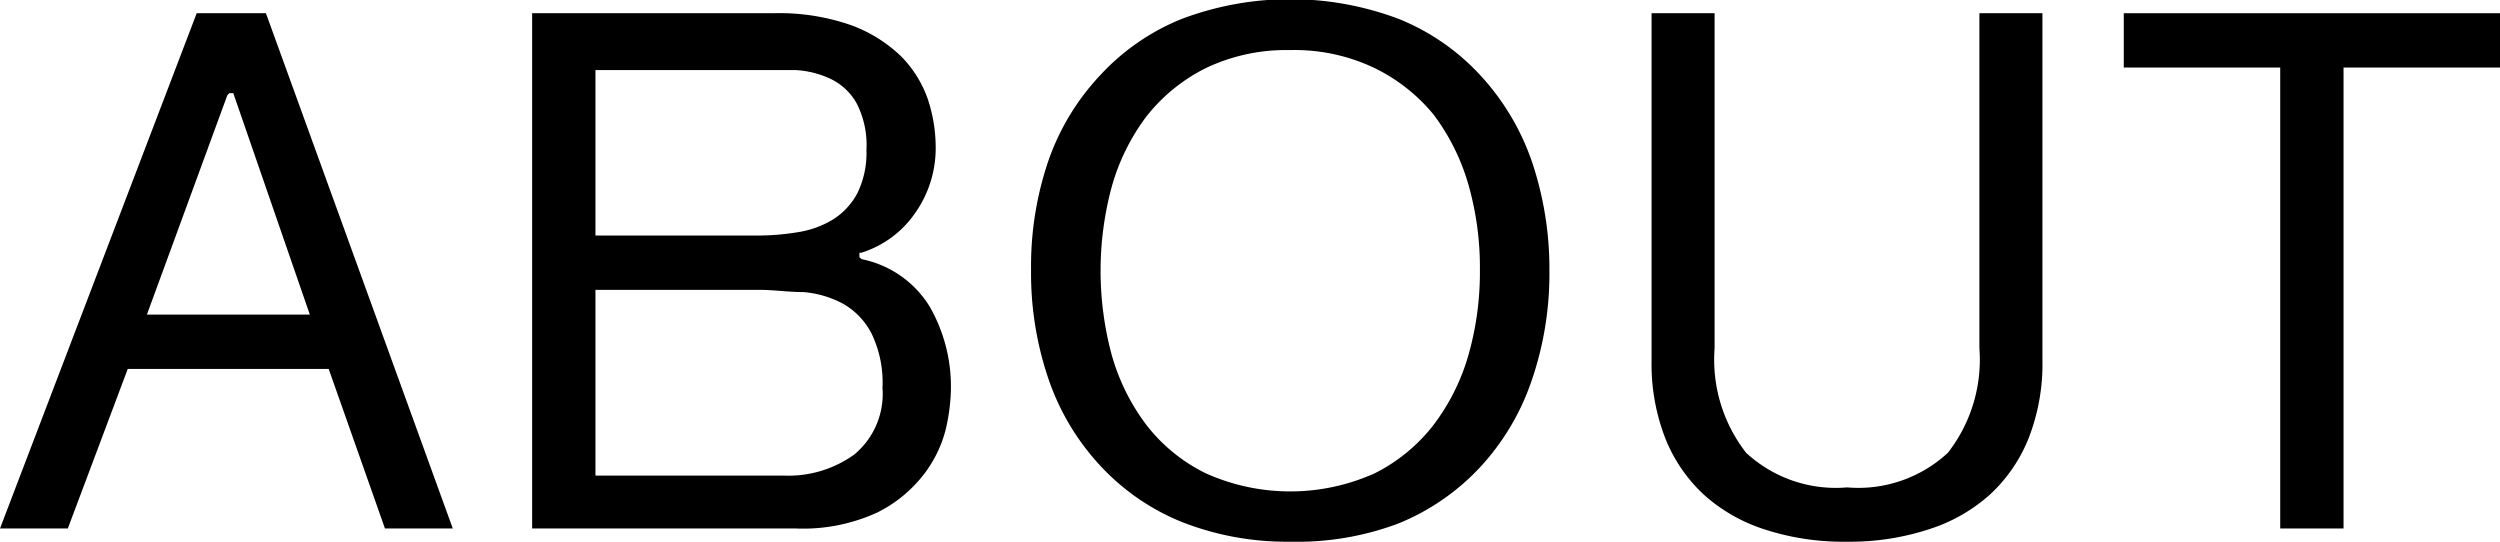
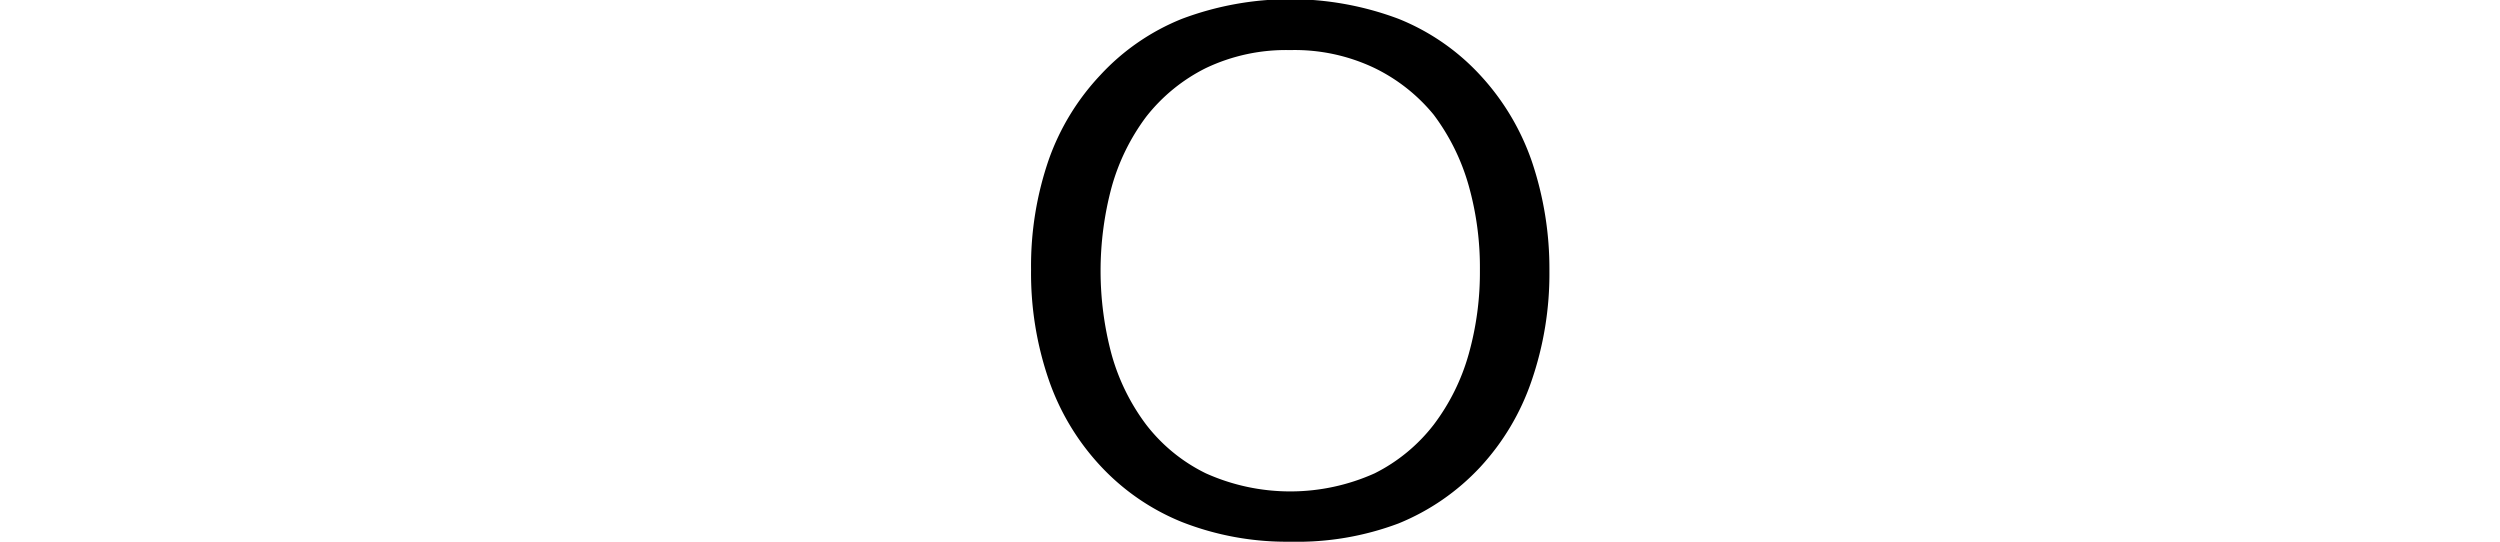
<svg xmlns="http://www.w3.org/2000/svg" viewBox="0 0 88.84 19.25">
  <defs>
    <style>.cls-1{isolation:isolate;}.cls-2{mix-blend-mode:multiply;}</style>
  </defs>
  <g class="cls-1">
    <g id="レイヤー_2" data-name="レイヤー 2">
      <g id="DESIGN">
        <g class="cls-2">
-           <path d="M13.83,18.88l-2-5.67H4.69L2.56,18.88H.15L7.14.57H9.6l6.64,18.31ZM8.23,3.48l-2.86,7.8h5.79L8.44,3.41H8.3Z" transform="translate(-0.15 -0.1)" />
-           <path d="M19.06,18.88V.57h8.56A7.75,7.75,0,0,1,30.41,1a5.06,5.06,0,0,1,1.77,1.11,4.08,4.08,0,0,1,.94,1.51,5.45,5.45,0,0,1,.28,1.66,4,4,0,0,1-.75,2.42,3.63,3.63,0,0,1-1.89,1.38l-.07,0v.16l.08.07A3.69,3.69,0,0,1,33.19,11a5.71,5.71,0,0,1,.75,3,6.87,6.87,0,0,1-.18,1.35A4.4,4.4,0,0,1,33,16.93a4.77,4.77,0,0,1-1.67,1.38,6.33,6.33,0,0,1-2.91.57ZM21.31,17H28a4,4,0,0,0,2.51-.75,2.8,2.8,0,0,0,1-2.37,4,4,0,0,0-.39-1.93,2.56,2.56,0,0,0-1-1.05,3.57,3.57,0,0,0-1.42-.42c-.52,0-1.05-.08-1.57-.08H21.31Zm0-8.53h5.74a8.72,8.72,0,0,0,1.46-.12,3.39,3.39,0,0,0,1.24-.45,2.47,2.47,0,0,0,.87-.94,3.25,3.25,0,0,0,.32-1.53,3.23,3.23,0,0,0-.35-1.66,2.1,2.1,0,0,0-.93-.87,3.33,3.33,0,0,0-1.25-.31c-.46,0-.92,0-1.39,0H21.31Z" transform="translate(-0.15 -0.1)" />
          <path d="M46,19.35a10.2,10.2,0,0,1-3.85-.7,8.09,8.09,0,0,1-2.9-2,8.6,8.6,0,0,1-1.83-3.05,11.64,11.64,0,0,1-.63-3.92,11.58,11.58,0,0,1,.63-3.91,8.51,8.51,0,0,1,1.83-3,8,8,0,0,1,2.9-2,10.94,10.94,0,0,1,7.7,0,8,8,0,0,1,2.9,2,8.66,8.66,0,0,1,1.83,3.05,11.92,11.92,0,0,1,.63,3.91,11.68,11.68,0,0,1-.64,3.92,8.58,8.58,0,0,1-1.82,3.05,8.18,8.18,0,0,1-2.9,2A10.23,10.23,0,0,1,46,19.35ZM46,1.88a6.62,6.62,0,0,0-3,.64,6.21,6.21,0,0,0-2.12,1.73,7.54,7.54,0,0,0-1.23,2.51,11.47,11.47,0,0,0,0,5.93,7.49,7.49,0,0,0,1.23,2.5,6,6,0,0,0,2.12,1.73,7.32,7.32,0,0,0,6,0,6.1,6.1,0,0,0,2.1-1.73,7.51,7.51,0,0,0,1.24-2.5,10.76,10.76,0,0,0,.4-3,10.74,10.74,0,0,0-.4-3,7.66,7.66,0,0,0-1.24-2.51A6.24,6.24,0,0,0,49,2.52,6.58,6.58,0,0,0,46,1.88Z" transform="translate(-0.15 -0.1)" />
-           <path d="M65.79,19.35a9,9,0,0,1-2.91-.43,5.92,5.92,0,0,1-2.18-1.24,5.49,5.49,0,0,1-1.37-2,7.28,7.28,0,0,1-.49-2.77V.57h2.24V12.48a5.38,5.38,0,0,0,1.12,3.71,4.69,4.69,0,0,0,3.59,1.23,4.68,4.68,0,0,0,3.58-1.23,5.38,5.38,0,0,0,1.12-3.71V.57h2.24V12.9a7.24,7.24,0,0,1-.49,2.77,5.49,5.49,0,0,1-1.37,2,5.92,5.92,0,0,1-2.18,1.24A9,9,0,0,1,65.79,19.35Z" transform="translate(-0.15 -0.1)" />
-           <polygon points="81.03 18.78 81.03 2.4 75.47 2.4 75.47 0.47 88.84 0.47 88.84 2.4 83.28 2.4 83.28 18.78 81.03 18.78" />
        </g>
      </g>
    </g>
  </g>
</svg>